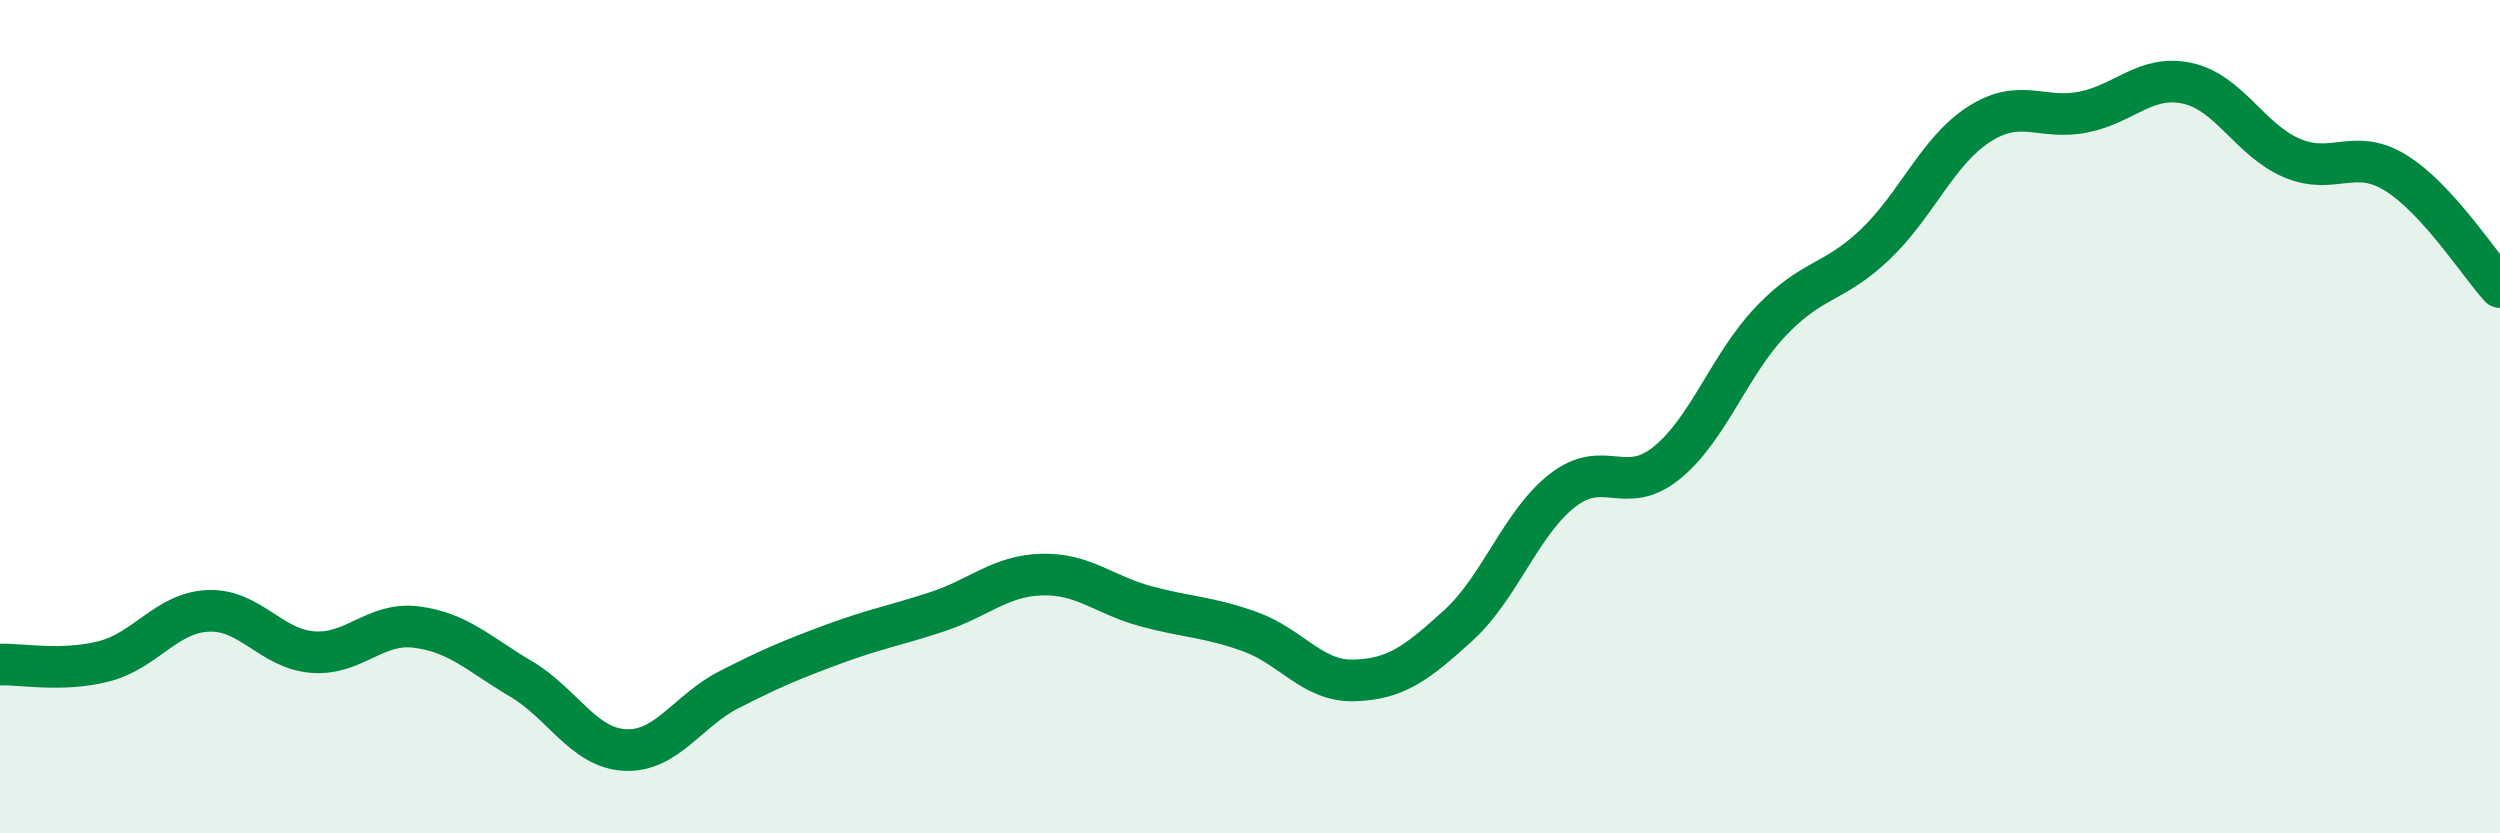
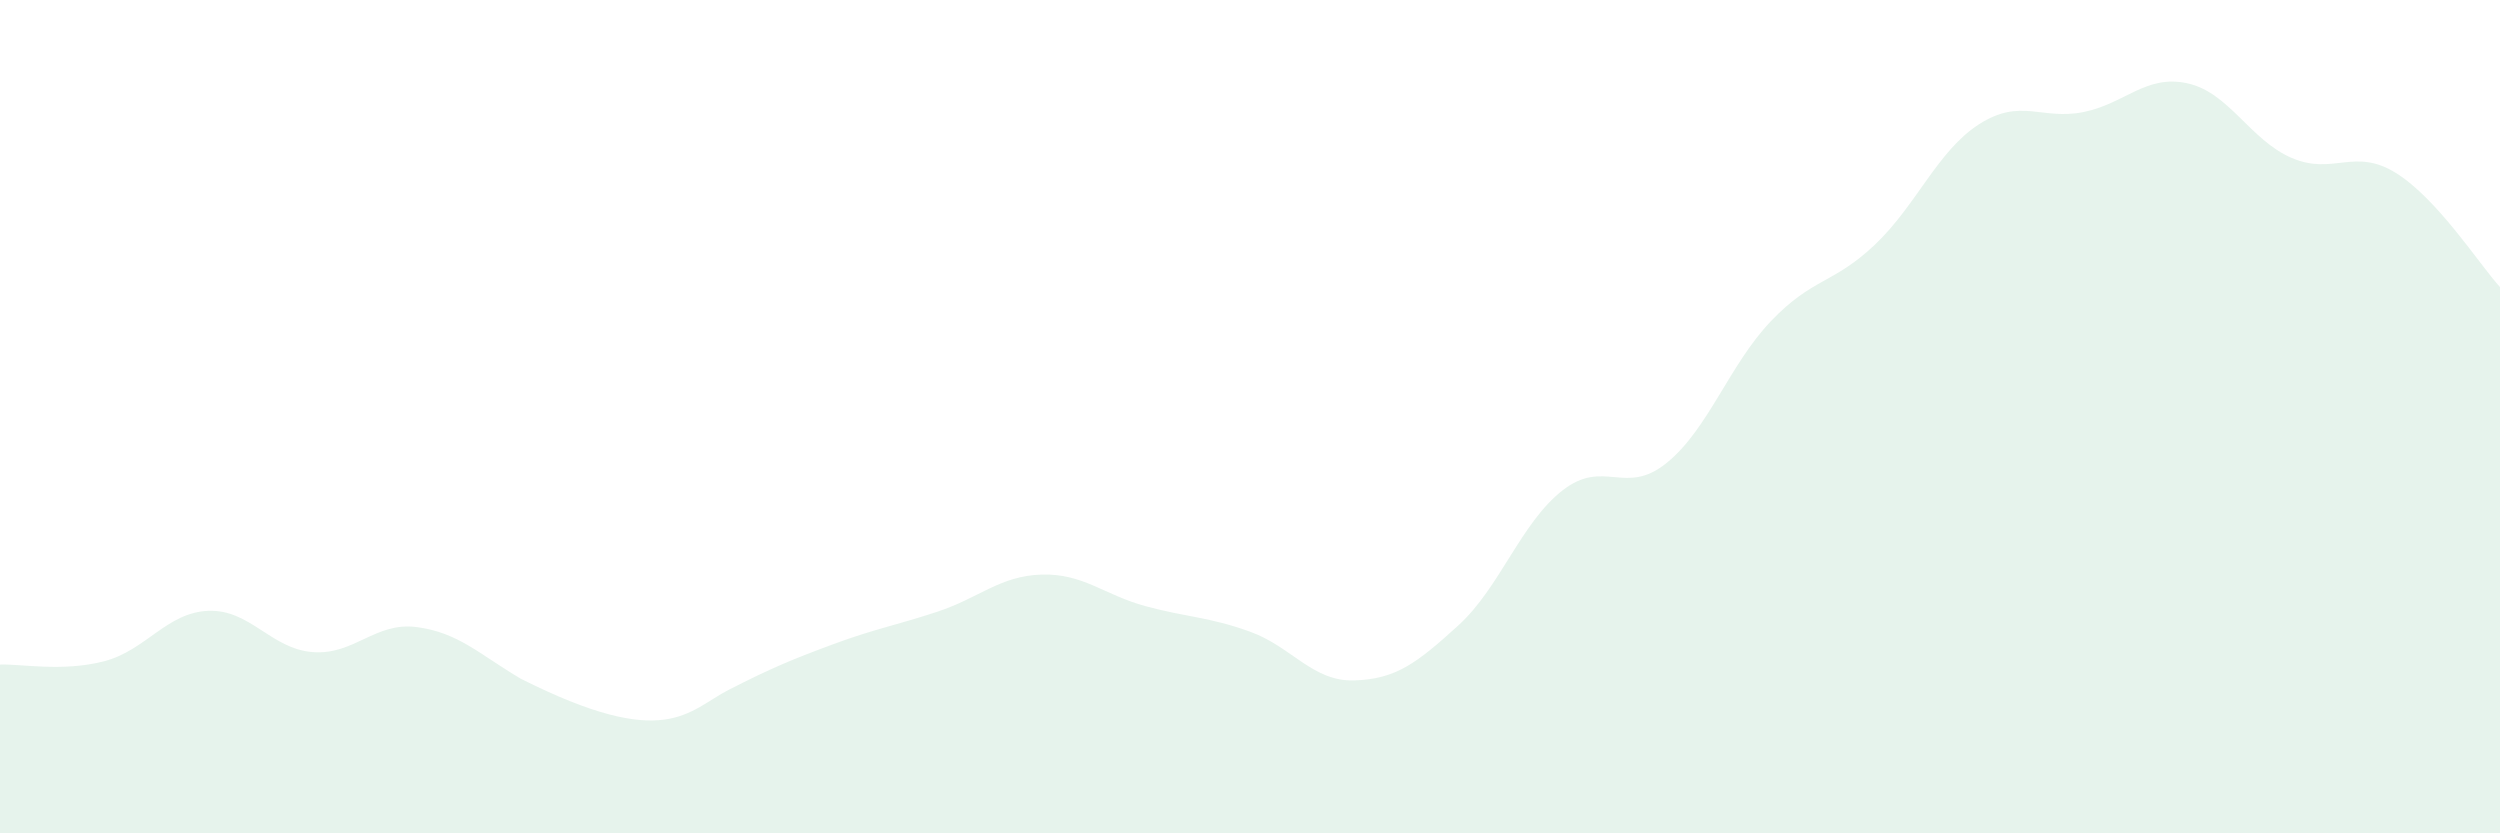
<svg xmlns="http://www.w3.org/2000/svg" width="60" height="20" viewBox="0 0 60 20">
-   <path d="M 0,15.95 C 0.5,15.93 1.5,16.13 2.5,15.87 C 3.5,15.61 4,14.7 5,14.66 C 6,14.62 6.5,15.57 7.5,15.65 C 8.5,15.73 9,14.92 10,15.05 C 11,15.18 11.5,15.7 12.5,16.29 C 13.5,16.88 14,17.95 15,18 C 16,18.05 16.5,17.06 17.5,16.55 C 18.5,16.04 19,15.83 20,15.46 C 21,15.09 21.5,15.01 22.5,14.68 C 23.5,14.35 24,13.82 25,13.79 C 26,13.76 26.5,14.28 27.5,14.55 C 28.5,14.82 29,14.8 30,15.16 C 31,15.52 31.5,16.36 32.5,16.33 C 33.5,16.3 34,15.92 35,15.01 C 36,14.1 36.5,12.55 37.5,11.77 C 38.5,10.99 39,11.92 40,11.11 C 41,10.3 41.5,8.76 42.5,7.71 C 43.5,6.66 44,6.82 45,5.87 C 46,4.92 46.5,3.62 47.5,2.98 C 48.5,2.34 49,2.89 50,2.69 C 51,2.49 51.5,1.78 52.5,2 C 53.5,2.22 54,3.36 55,3.79 C 56,4.22 56.5,3.53 57.5,4.15 C 58.5,4.77 59.5,6.34 60,6.89L60 20L0 20Z" fill="#008740" opacity="0.1" stroke-linecap="round" stroke-linejoin="round" />
-   <path d="M 0,15.95 C 0.5,15.93 1.5,16.13 2.5,15.87 C 3.5,15.61 4,14.7 5,14.66 C 6,14.62 6.5,15.57 7.5,15.65 C 8.5,15.73 9,14.92 10,15.05 C 11,15.18 11.5,15.7 12.5,16.29 C 13.5,16.88 14,17.95 15,18 C 16,18.05 16.5,17.06 17.5,16.55 C 18.5,16.04 19,15.83 20,15.46 C 21,15.09 21.5,15.01 22.5,14.68 C 23.5,14.35 24,13.82 25,13.79 C 26,13.76 26.5,14.28 27.5,14.55 C 28.5,14.82 29,14.8 30,15.16 C 31,15.52 31.5,16.36 32.5,16.33 C 33.5,16.3 34,15.92 35,15.01 C 36,14.1 36.5,12.55 37.5,11.77 C 38.5,10.99 39,11.92 40,11.11 C 41,10.3 41.5,8.76 42.5,7.71 C 43.5,6.66 44,6.82 45,5.87 C 46,4.92 46.5,3.62 47.5,2.98 C 48.5,2.34 49,2.89 50,2.69 C 51,2.49 51.5,1.78 52.5,2 C 53.5,2.22 54,3.36 55,3.79 C 56,4.22 56.5,3.53 57.5,4.15 C 58.5,4.77 59.5,6.34 60,6.89" stroke="#008740" stroke-width="1" fill="none" stroke-linecap="round" stroke-linejoin="round" />
+   <path d="M 0,15.95 C 0.5,15.93 1.5,16.13 2.5,15.87 C 3.5,15.61 4,14.7 5,14.66 C 6,14.62 6.5,15.57 7.5,15.65 C 8.5,15.73 9,14.92 10,15.05 C 11,15.18 11.5,15.7 12.5,16.29 C 16,18.05 16.5,17.06 17.5,16.55 C 18.5,16.04 19,15.83 20,15.46 C 21,15.09 21.5,15.01 22.5,14.68 C 23.5,14.35 24,13.82 25,13.79 C 26,13.76 26.5,14.28 27.5,14.55 C 28.5,14.82 29,14.8 30,15.16 C 31,15.52 31.5,16.36 32.5,16.33 C 33.5,16.3 34,15.92 35,15.01 C 36,14.1 36.5,12.55 37.5,11.77 C 38.5,10.99 39,11.92 40,11.11 C 41,10.3 41.5,8.76 42.5,7.71 C 43.5,6.66 44,6.82 45,5.87 C 46,4.92 46.5,3.62 47.5,2.98 C 48.5,2.34 49,2.89 50,2.69 C 51,2.49 51.5,1.78 52.5,2 C 53.5,2.22 54,3.36 55,3.79 C 56,4.22 56.5,3.53 57.5,4.15 C 58.5,4.77 59.5,6.34 60,6.89L60 20L0 20Z" fill="#008740" opacity="0.1" stroke-linecap="round" stroke-linejoin="round" />
</svg>